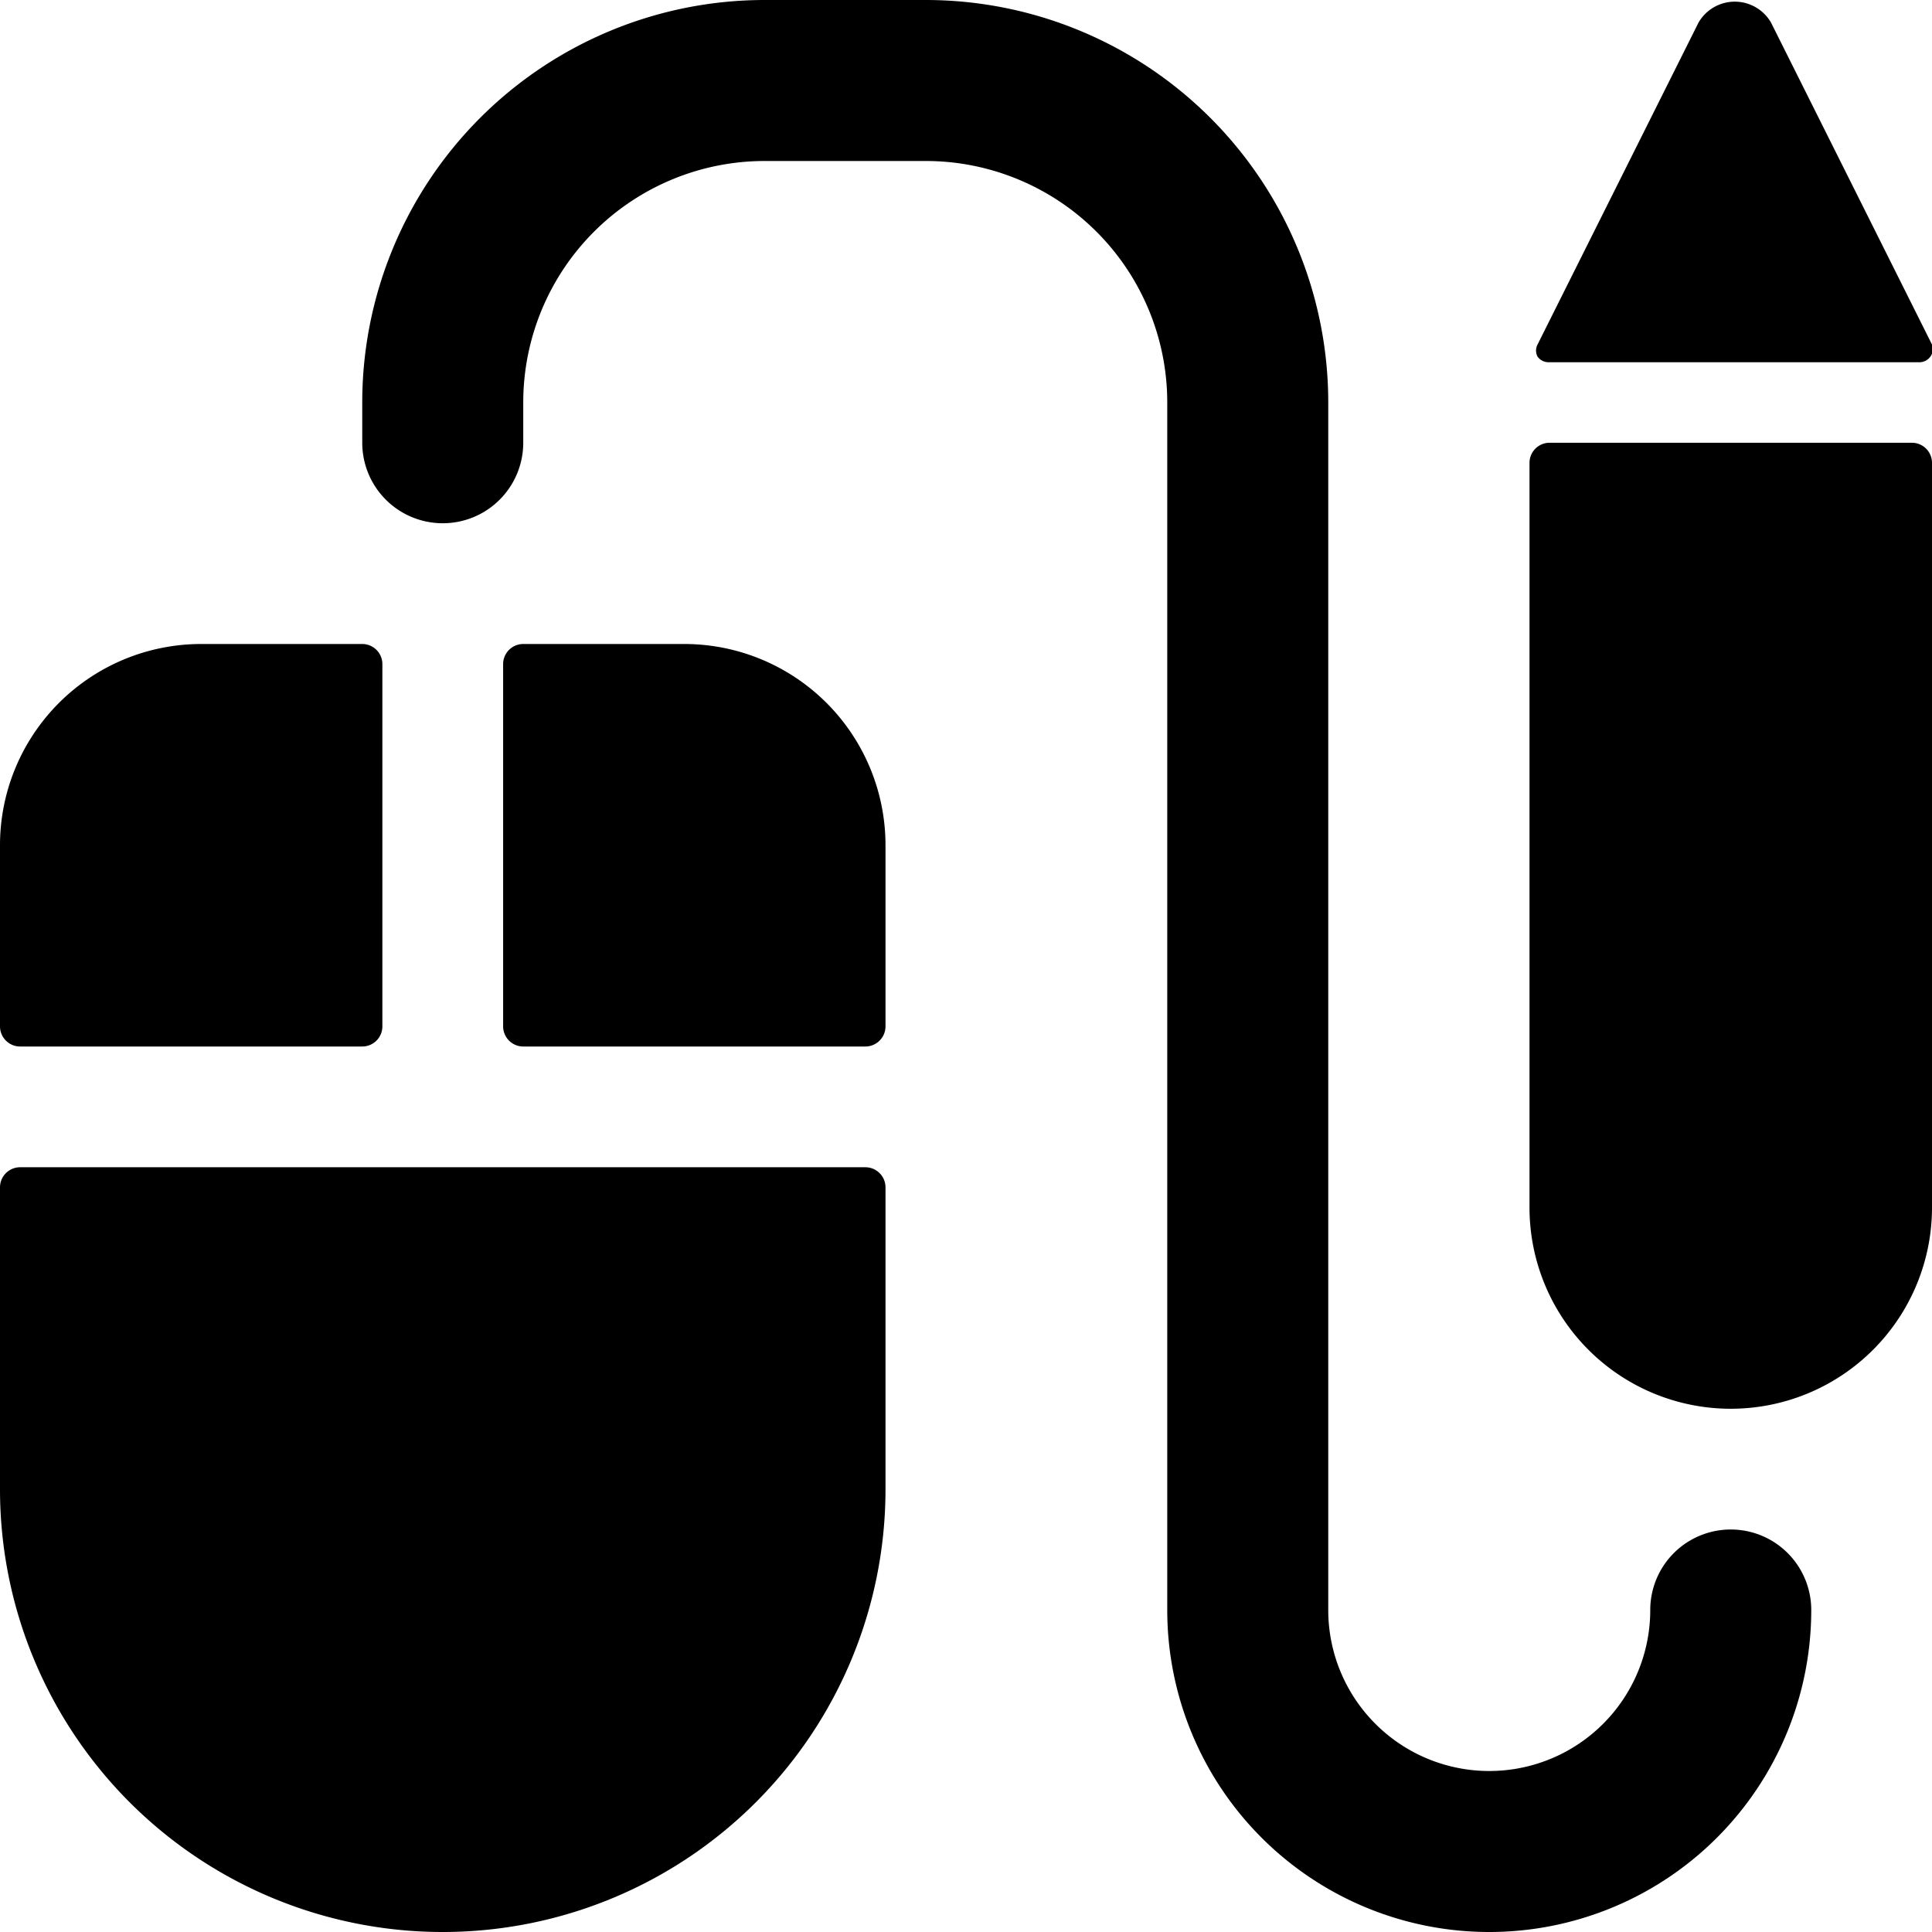
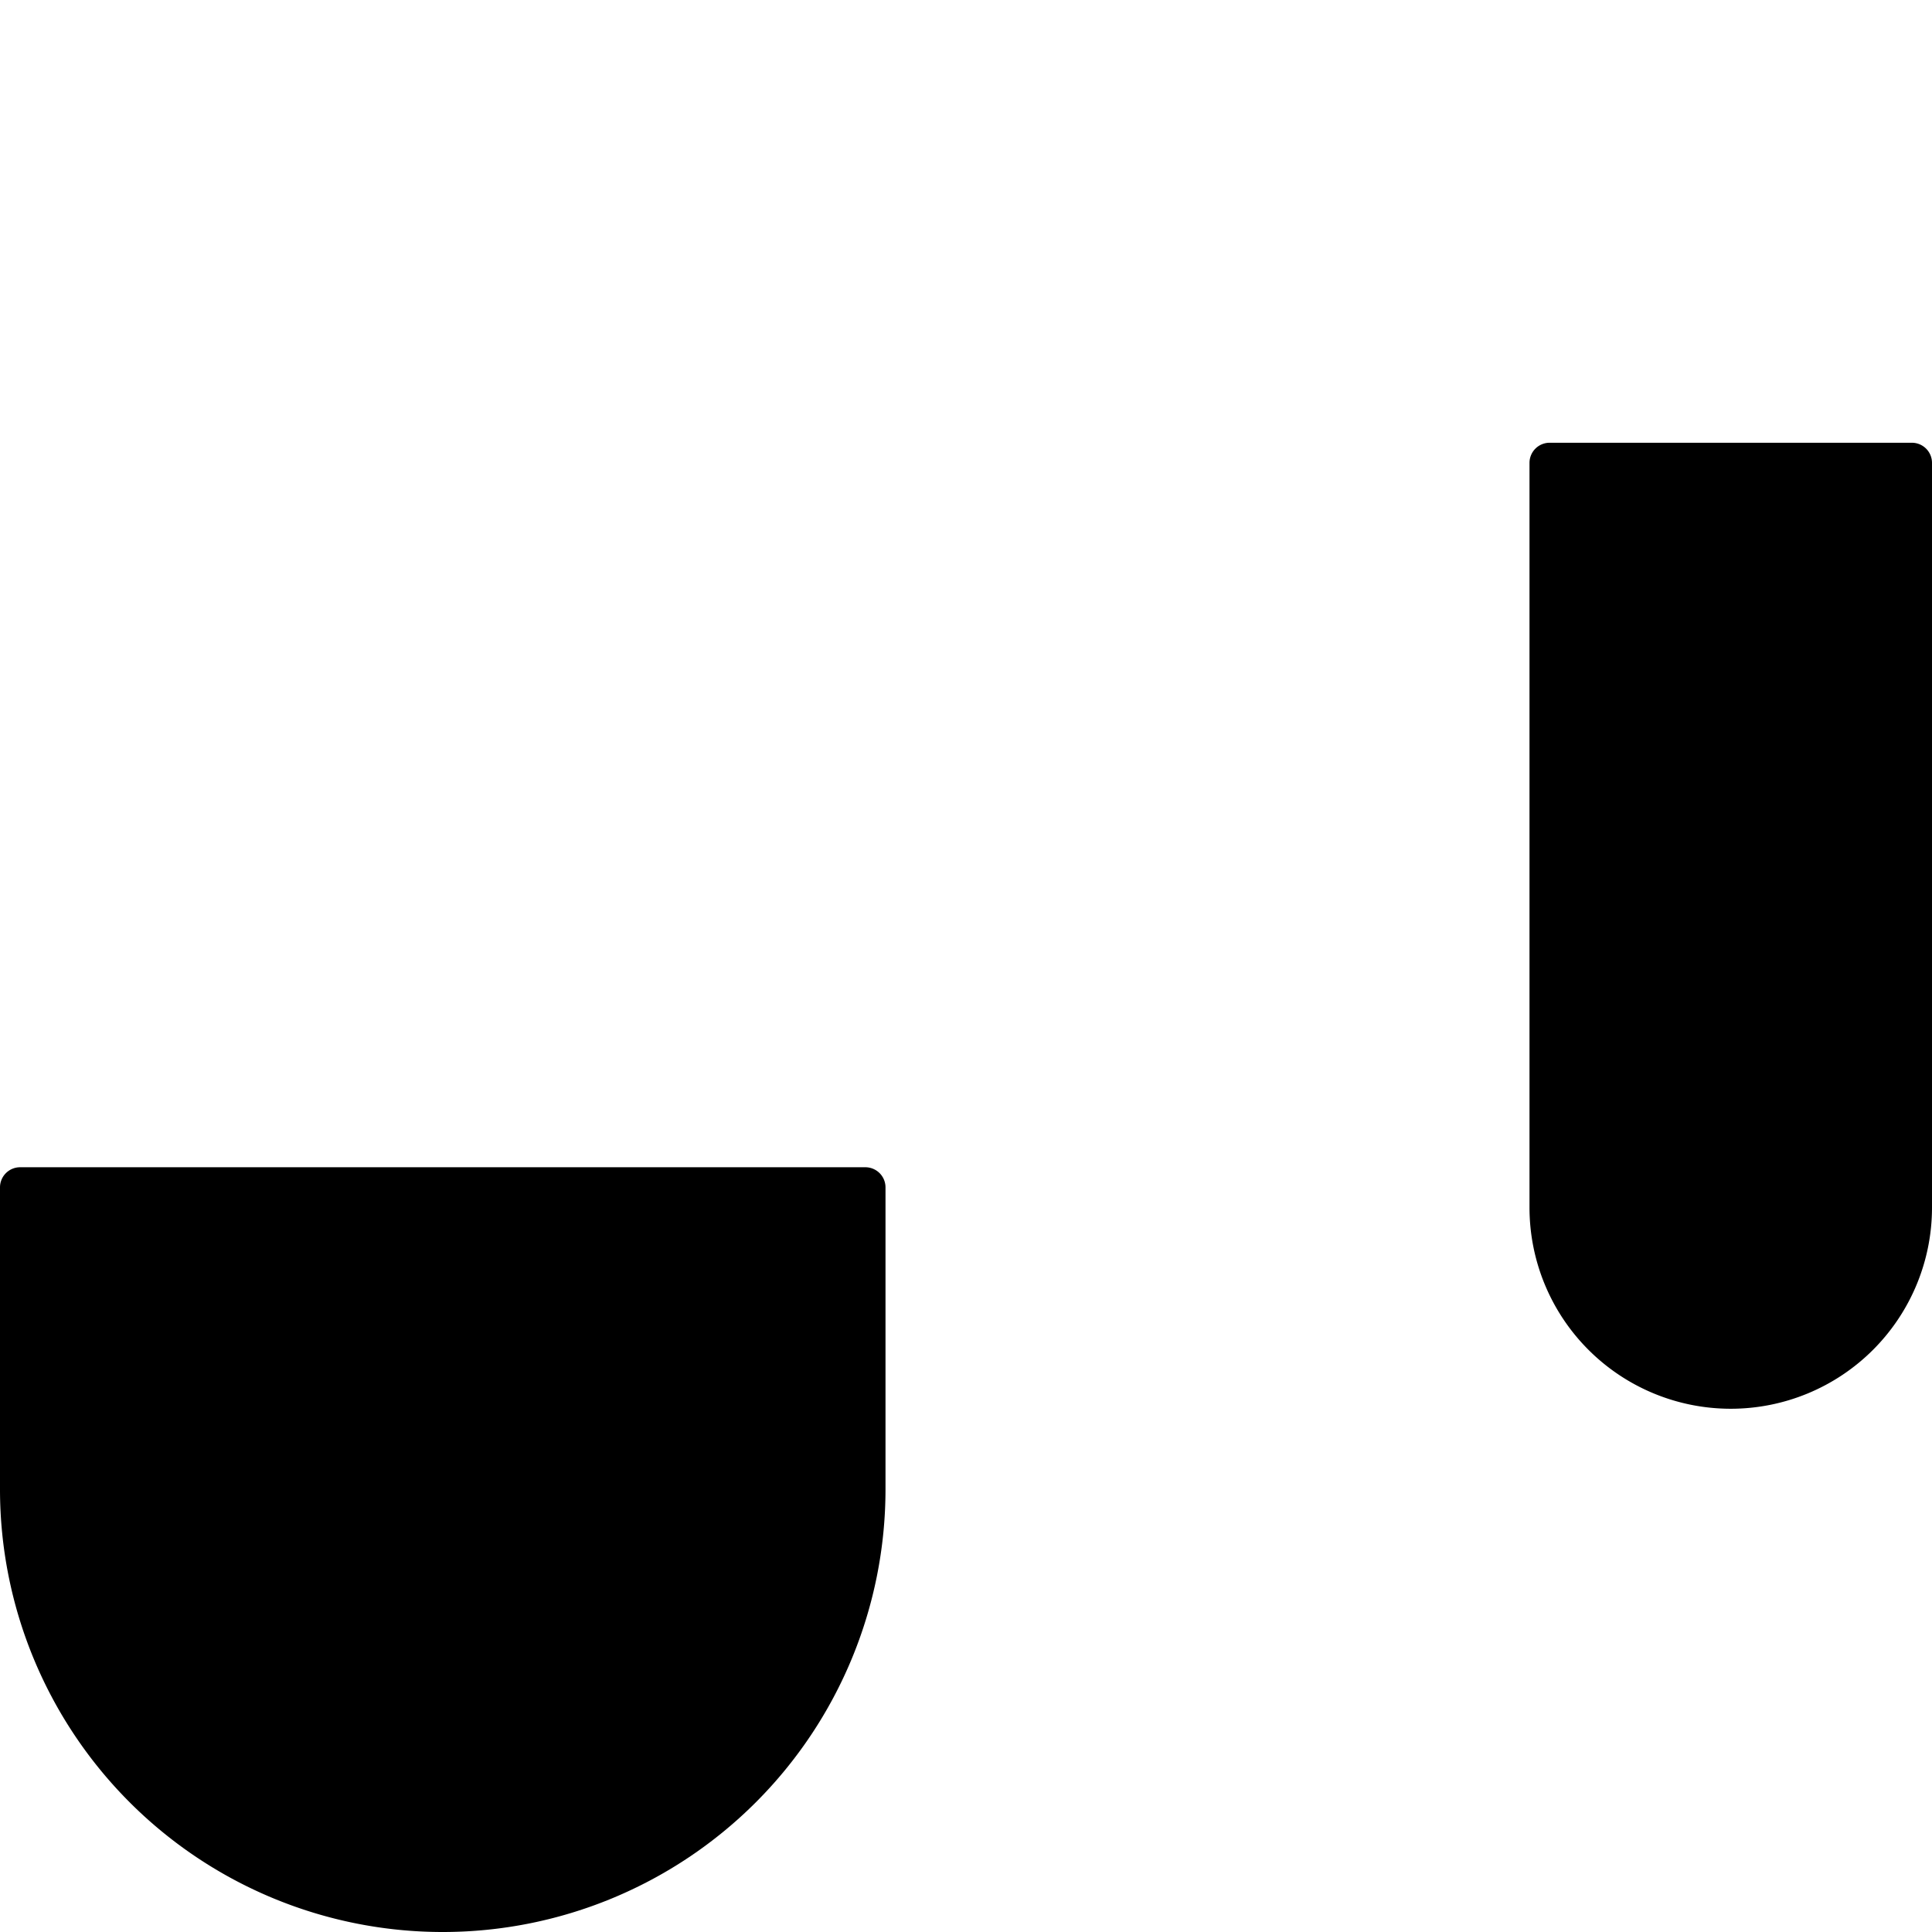
<svg xmlns="http://www.w3.org/2000/svg" viewBox="0 0 24 24">
  <g>
-     <path d="M21.5 19a1 1 0 0 0 -1 1 2 2 0 0 1 -4 0V5a5 5 0 0 0 -5 -5h-2a5 5 0 0 0 -5 5v0.5a1 1 0 0 0 2 0V5a3 3 0 0 1 3 -3h2a3 3 0 0 1 3 3v15a4 4 0 0 0 8 0 1 1 0 0 0 -1 -1Z" fill="#000000" stroke-width="1" />
    <path d="M19 15a2.5 2.5 0 0 0 5 0V5.75a0.25 0.25 0 0 0 -0.25 -0.25h-4.5a0.25 0.25 0 0 0 -0.25 0.25Z" fill="#000000" stroke-width="1" />
-     <path d="m24 4.28 -2 -4a0.52 0.52 0 0 0 -0.9 0l-2 4a0.16 0.16 0 0 0 0 0.15 0.17 0.17 0 0 0 0.13 0.07h4.62a0.17 0.17 0 0 0 0.13 -0.07 0.16 0.16 0 0 0 0.02 -0.15Z" fill="#000000" stroke-width="1" />
-     <path d="M10.75 13a0.25 0.25 0 0 0 0.25 -0.25V10.5A2.5 2.5 0 0 0 8.5 8h-2a0.25 0.25 0 0 0 -0.25 0.25v4.5a0.25 0.25 0 0 0 0.25 0.25Z" fill="#000000" stroke-width="1" />
-     <path d="M4.75 8.25A0.25 0.25 0 0 0 4.5 8h-2A2.5 2.5 0 0 0 0 10.5v2.25a0.25 0.25 0 0 0 0.25 0.25H4.5a0.25 0.25 0 0 0 0.25 -0.25Z" fill="#000000" stroke-width="1" />
    <path d="M0 18.5a5.5 5.5 0 0 0 11 0v-3.75a0.25 0.25 0 0 0 -0.25 -0.25H0.25a0.25 0.25 0 0 0 -0.25 0.25Z" fill="#000000" stroke-width="1" />
  </g>
</svg>